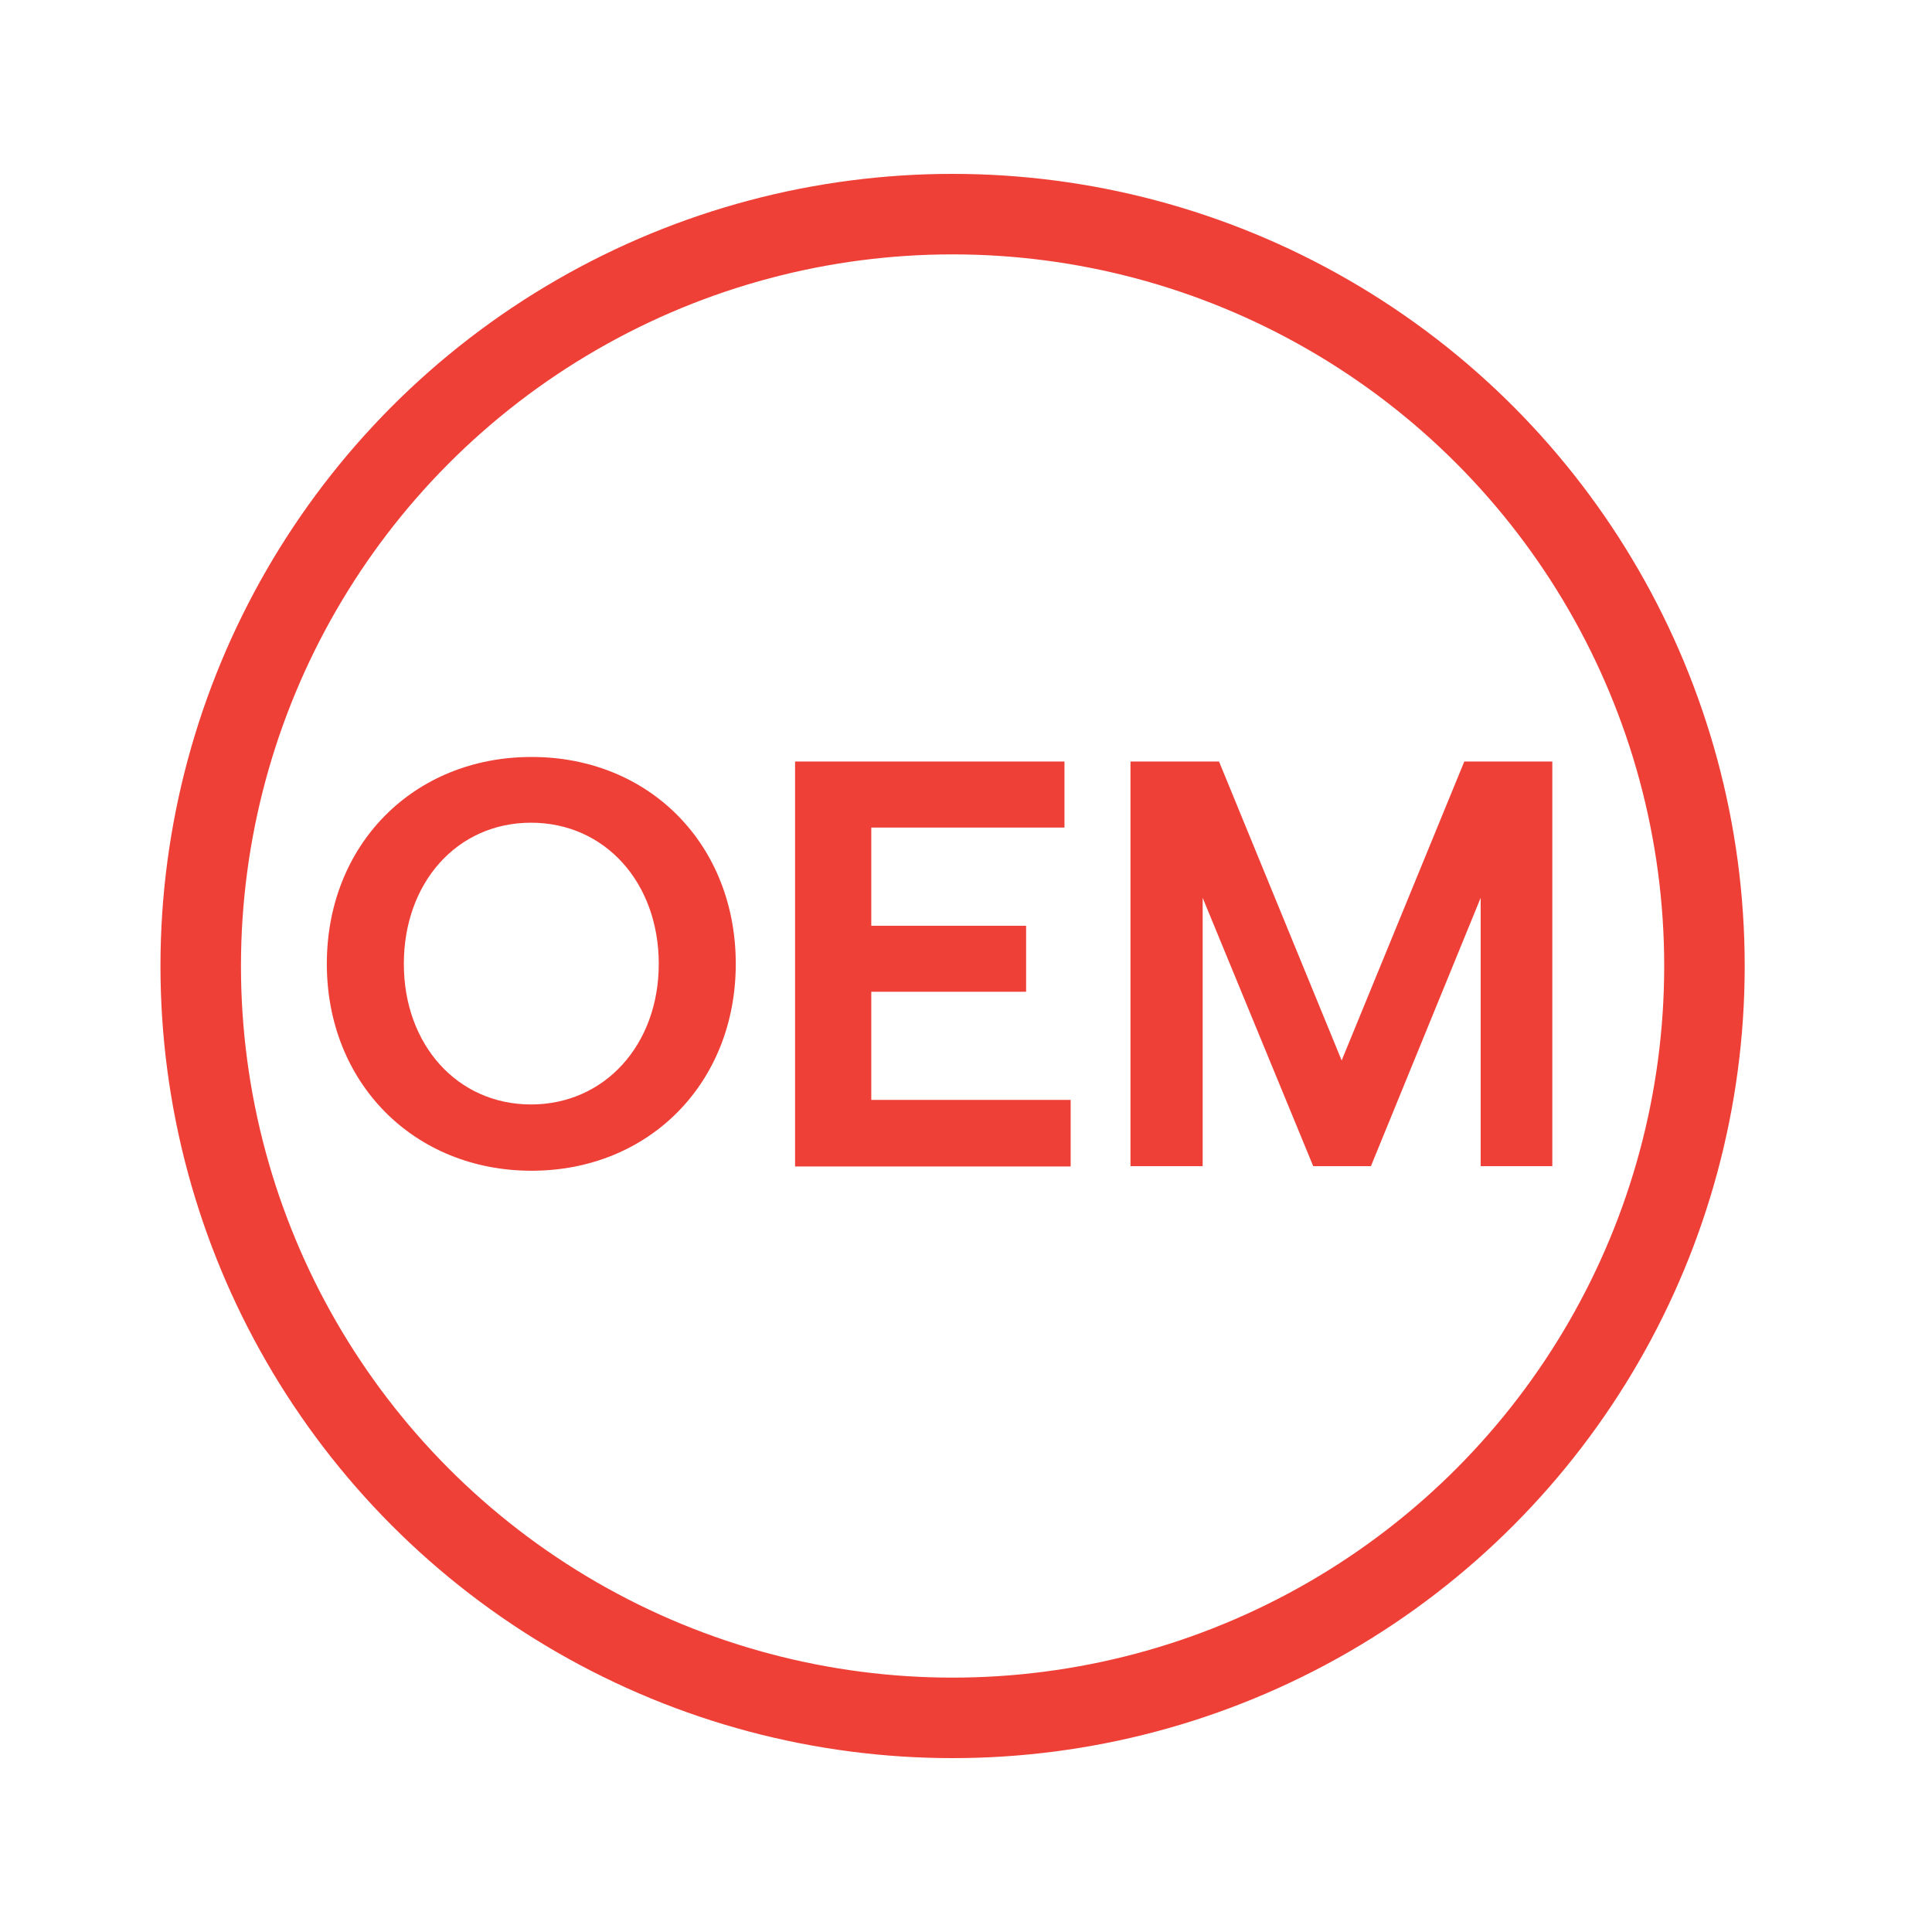
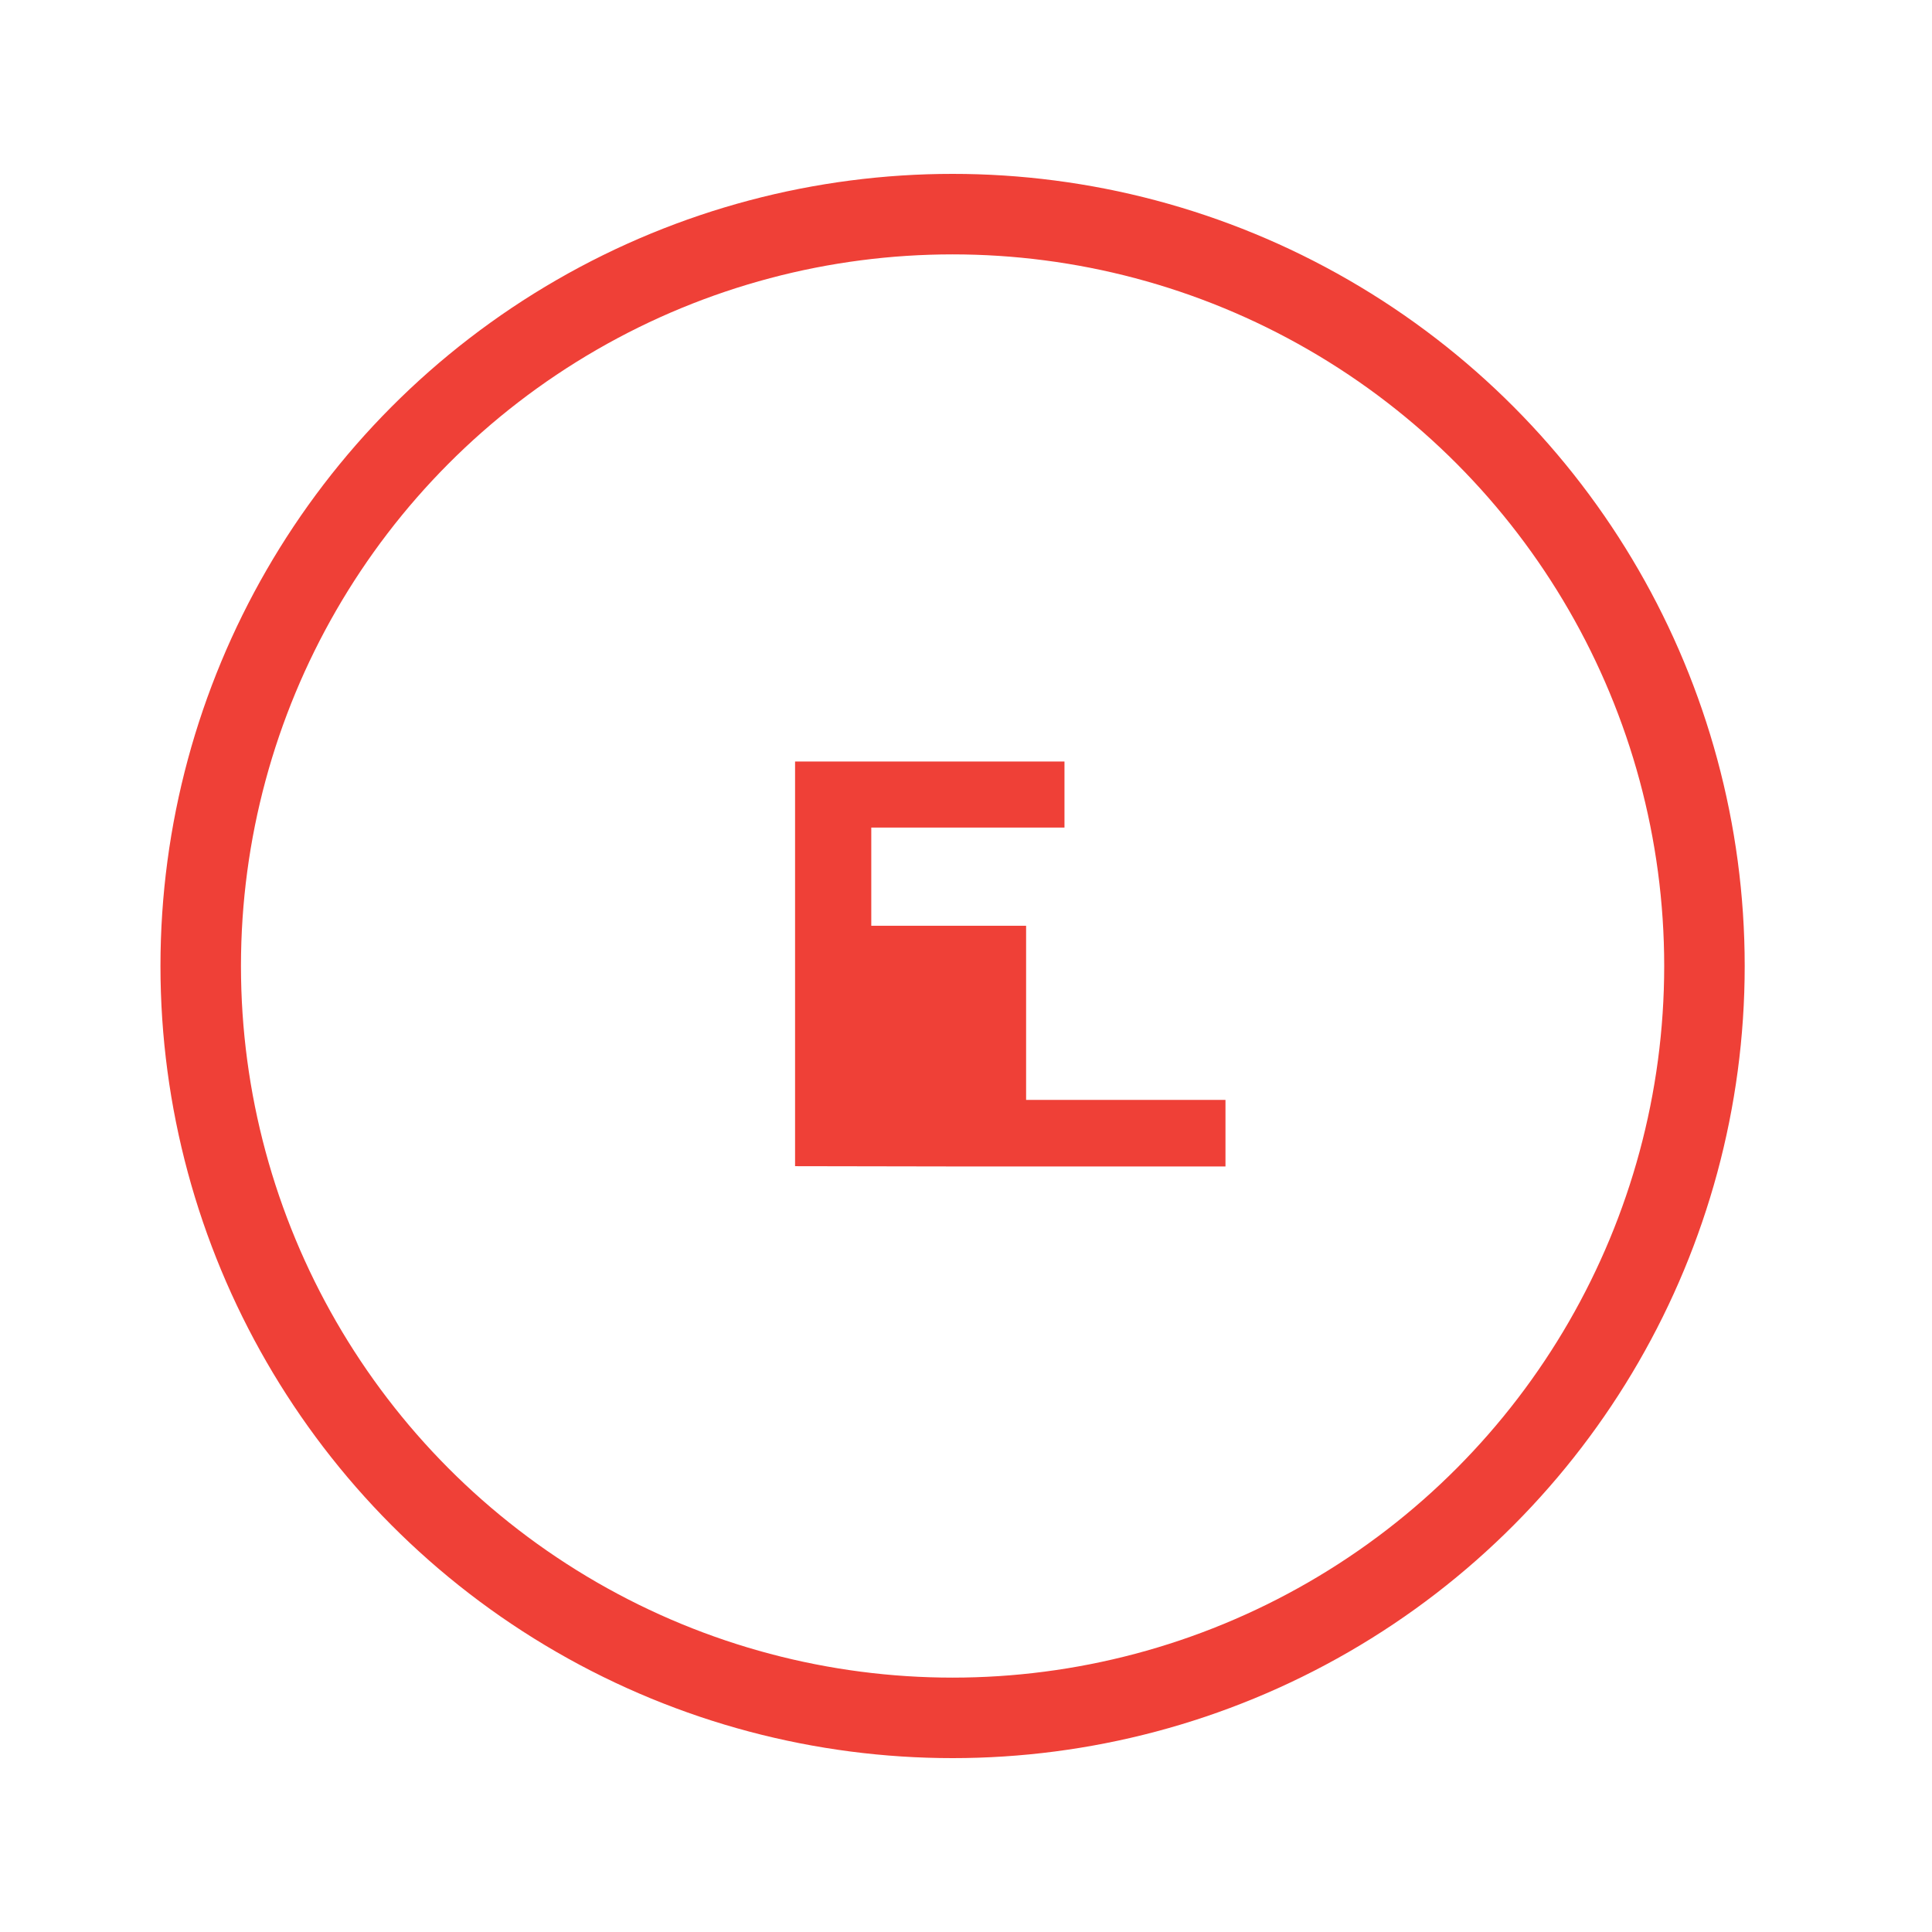
<svg xmlns="http://www.w3.org/2000/svg" id="Calque_1" viewBox="0 0 72 72">
  <circle cx="35.5" cy="36" r="28.02" style="fill:none; stroke:#ef4037; stroke-miterlimit:10; stroke-width:3px;" />
  <g>
-     <path d="M12.18,35.92c0-4.44,3.23-7.71,7.63-7.71s7.61,3.27,7.61,7.71-3.23,7.71-7.61,7.71-7.63-3.27-7.63-7.71Zm12.37,0c0-3.02-2-5.26-4.76-5.26s-4.74,2.24-4.74,5.26,2,5.24,4.74,5.24,4.76-2.22,4.76-5.24Z" style="fill:#ef4037;" />
-     <path d="M29.63,43.46v-15.08h10.04v2.46h-7.2v3.66h5.77v2.46h-5.77v4.03h7.43v2.48h-10.28Z" style="fill:#ef4037;" />
-     <path d="M42.13,43.46v-15.08h3.3l4.57,11.14,4.57-11.14h3.28v15.08h-2.67v-10l-4.09,10h-2.15l-4.12-10v10h-2.67Z" style="fill:#ef4037;" />
+     <path d="M29.63,43.46v-15.08h10.04v2.46h-7.2v3.66h5.77v2.46v4.03h7.43v2.48h-10.28Z" style="fill:#ef4037;" />
  </g>
</svg>